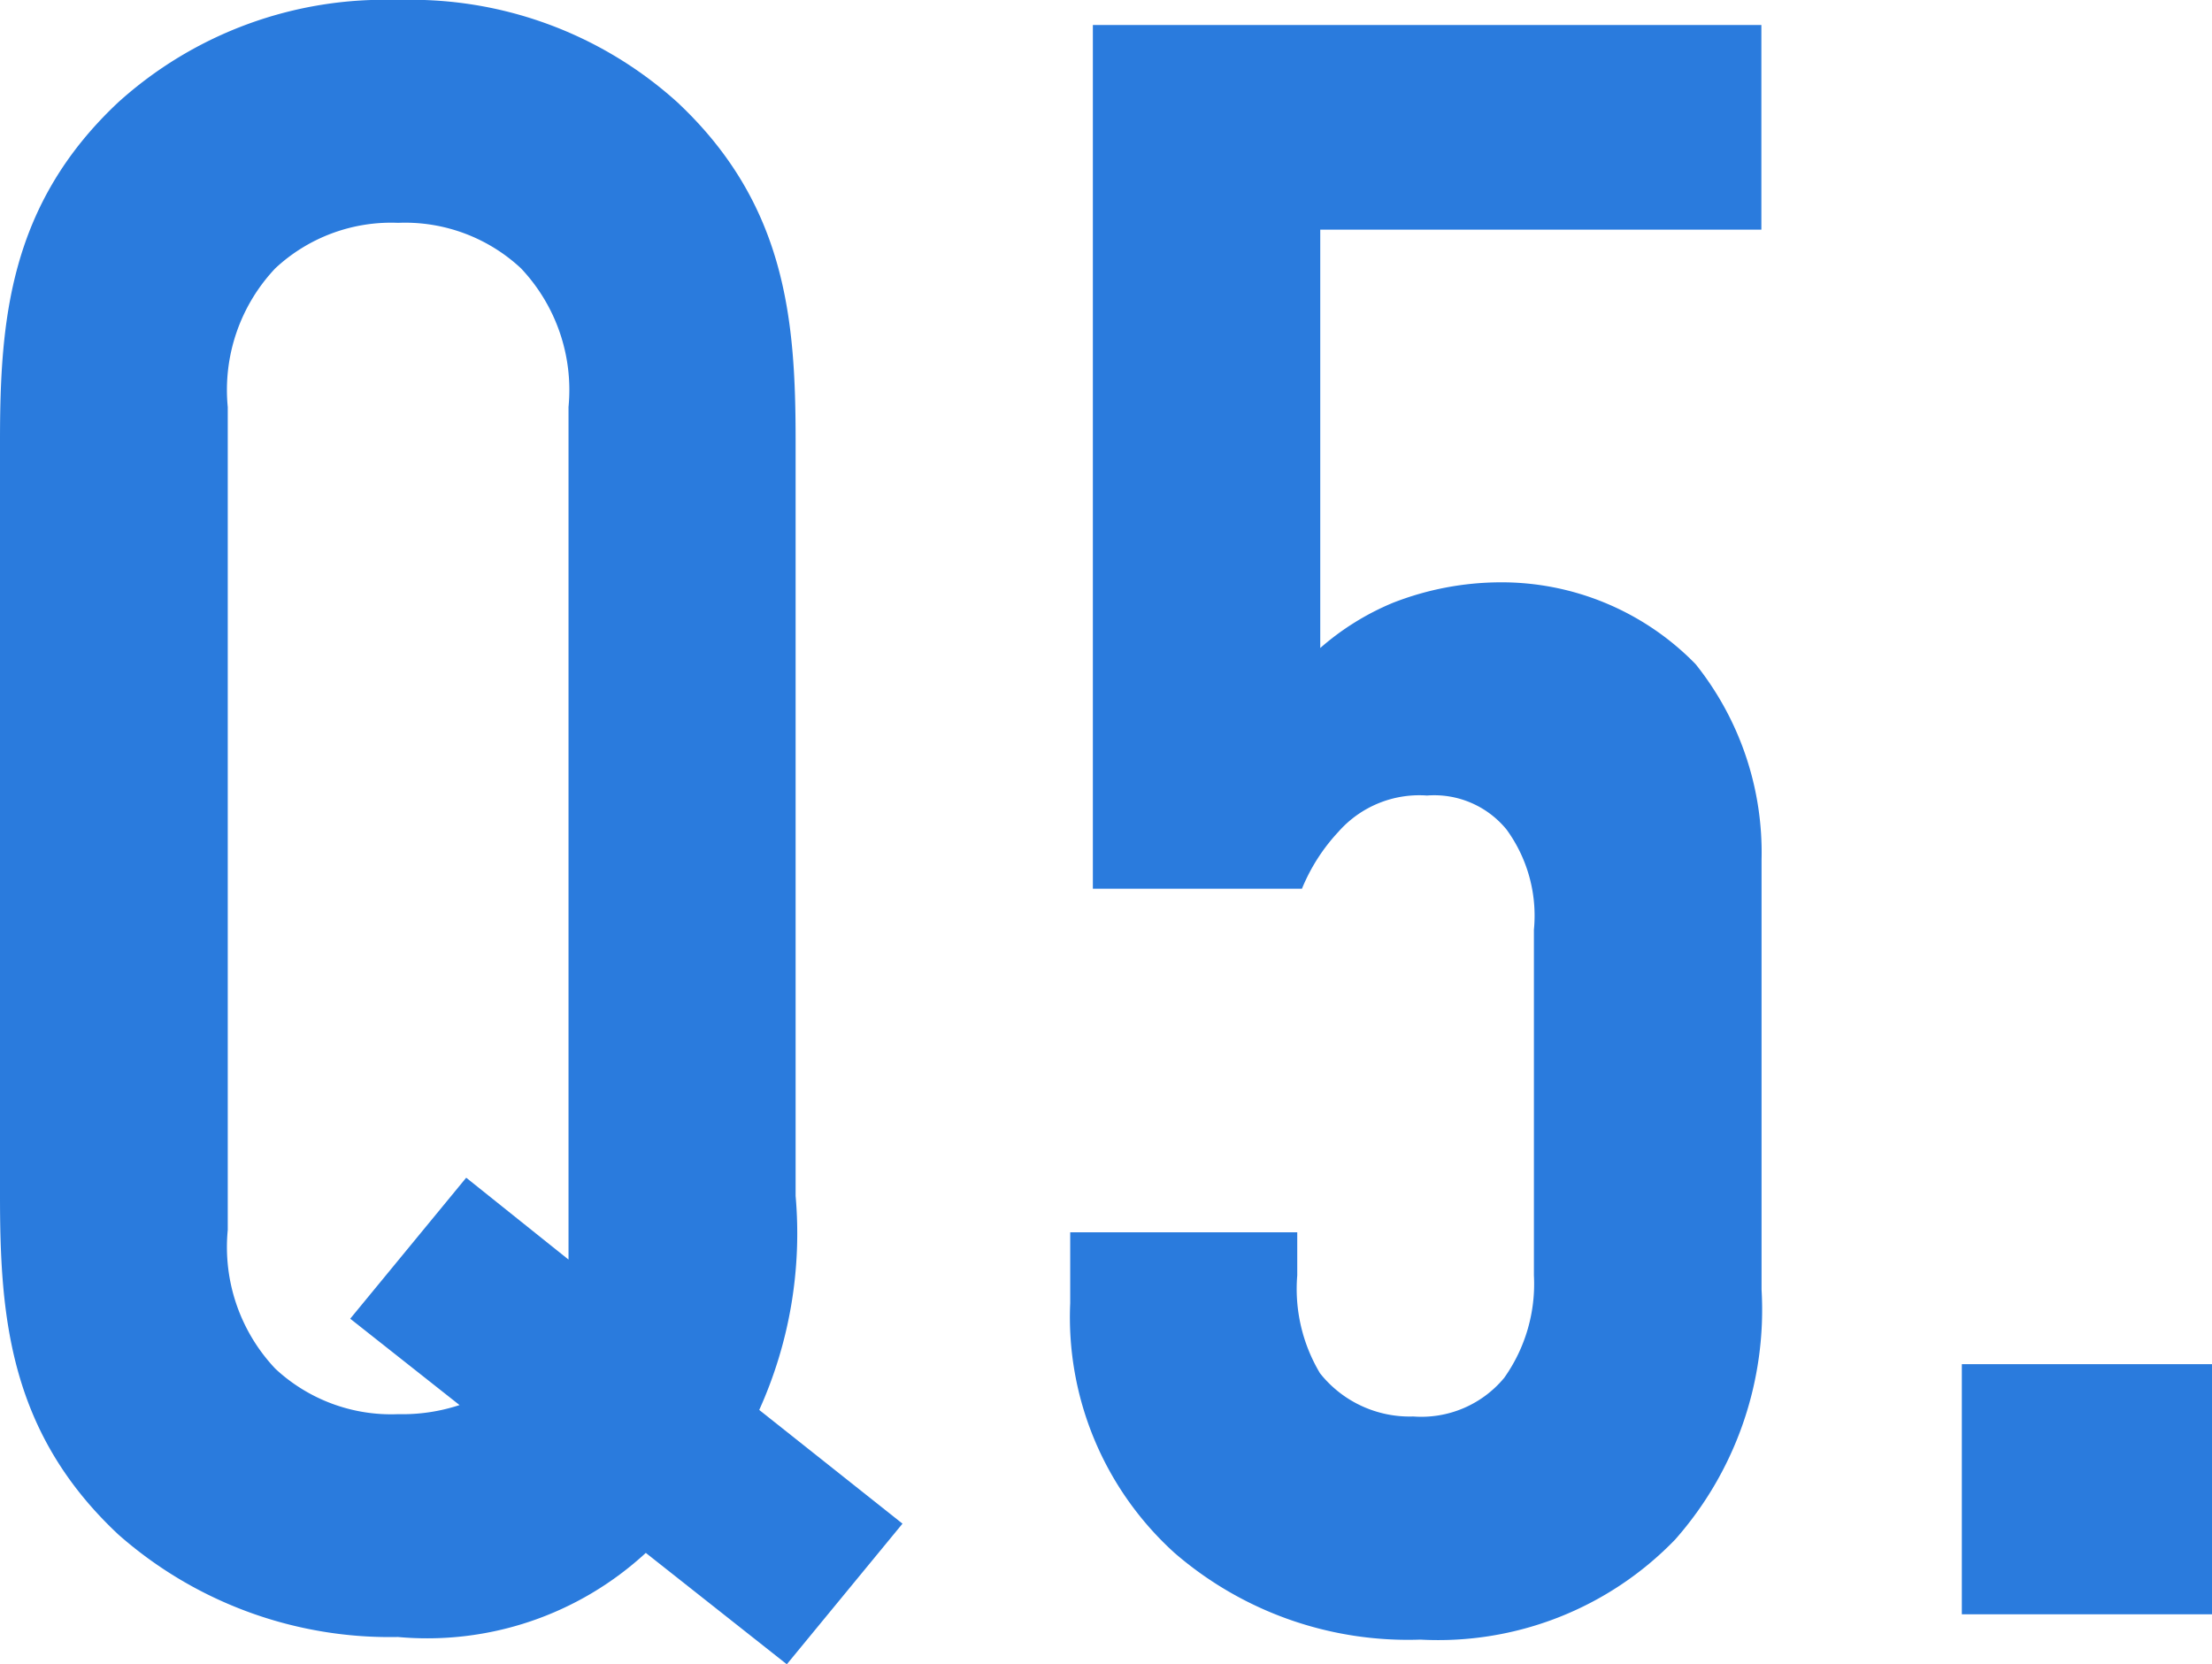
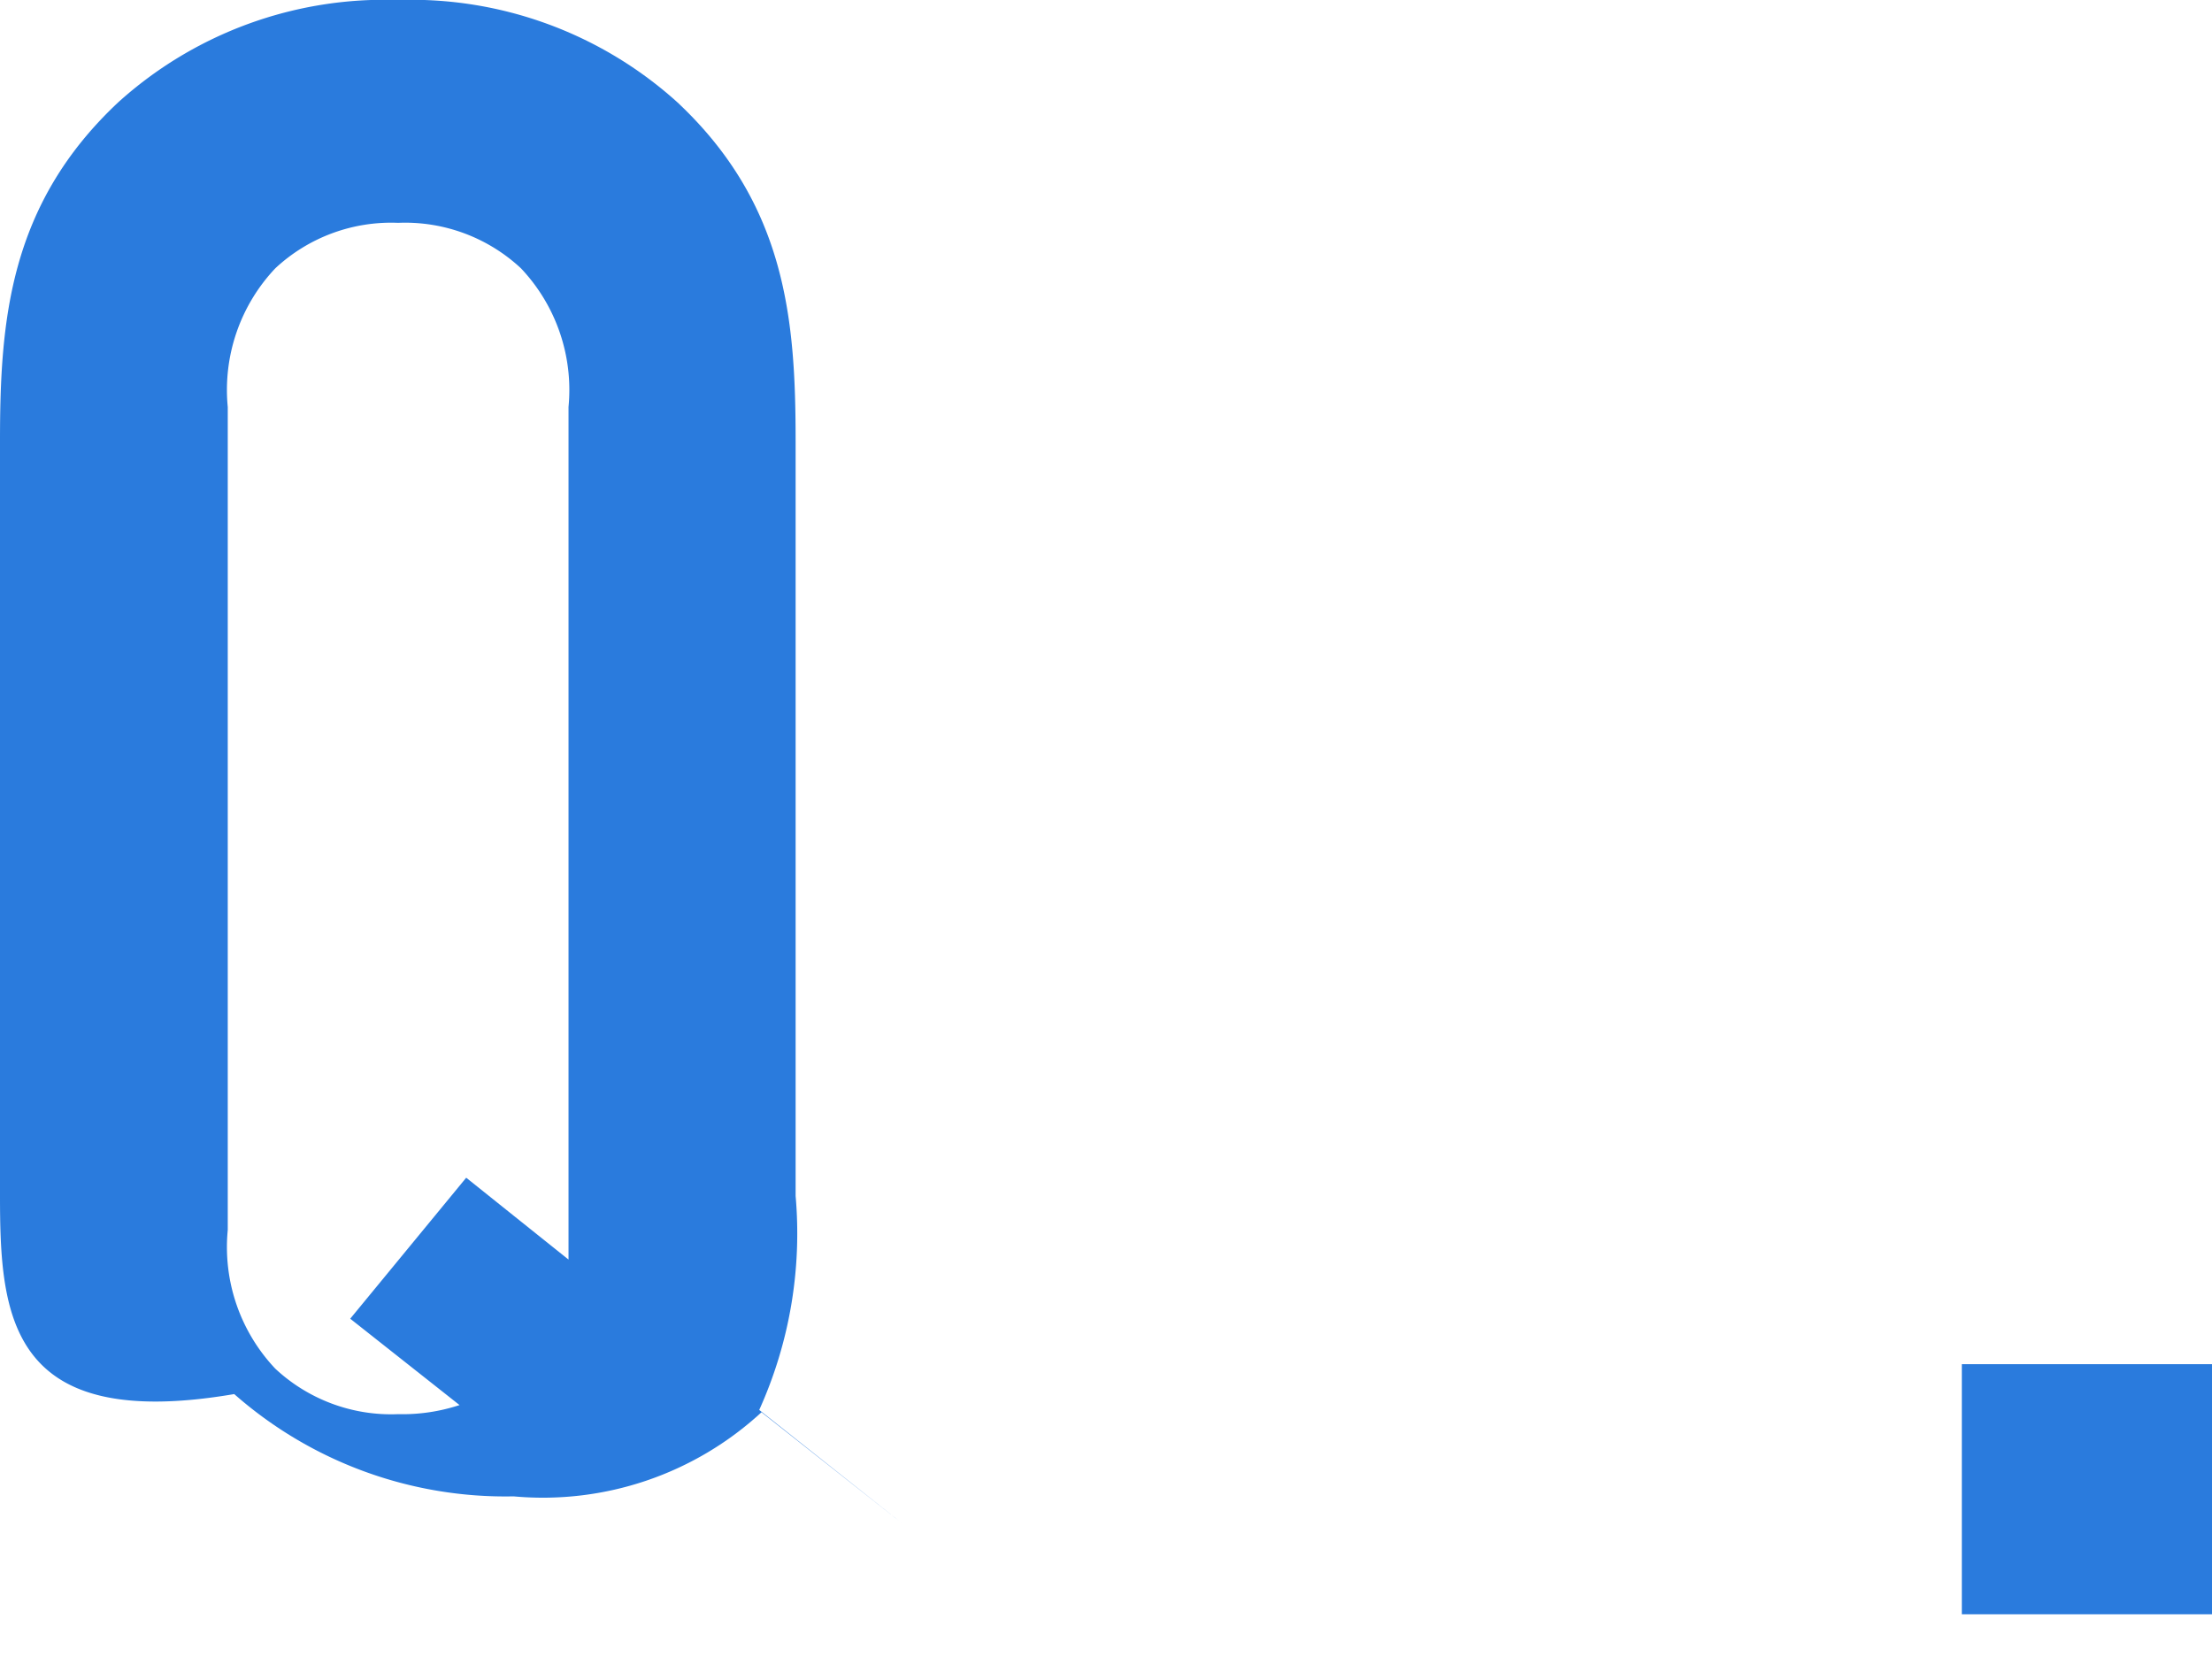
<svg xmlns="http://www.w3.org/2000/svg" width="37.208" height="28" viewBox="0 0 37.208 28">
  <g transform="translate(4656 9417)">
-     <path d="M0,7.421c0-2.027.153-3.978,1.989-5.7A6.68,6.68,0,0,1,6.694,0a6.68,6.68,0,0,1,4.7,1.721c1.836,1.721,1.989,3.672,1.989,5.7v12.7a7.213,7.213,0,0,1-.612,3.6l2.41,1.913L13.235,28l-2.372-1.874a5.422,5.422,0,0,1-4.169,1.415,6.9,6.9,0,0,1-4.7-1.721C.153,24.1,0,22.148,0,20.12ZM5.891,22.186l1.951-2.372,1.721,1.377V6.847a2.978,2.978,0,0,0-.8-2.333,2.857,2.857,0,0,0-2.066-.765,2.857,2.857,0,0,0-2.066.765,2.978,2.978,0,0,0-.8,2.333V20.694a2.978,2.978,0,0,0,.8,2.333,2.857,2.857,0,0,0,2.066.765,3.072,3.072,0,0,0,1.033-.153Z" transform="translate(-4656 -9417)" fill="#2a7bdd" />
+     <path d="M0,7.421c0-2.027.153-3.978,1.989-5.7A6.68,6.68,0,0,1,6.694,0a6.68,6.68,0,0,1,4.7,1.721c1.836,1.721,1.989,3.672,1.989,5.7v12.7a7.213,7.213,0,0,1-.612,3.6l2.41,1.913l-2.372-1.874a5.422,5.422,0,0,1-4.169,1.415,6.9,6.9,0,0,1-4.7-1.721C.153,24.1,0,22.148,0,20.12ZM5.891,22.186l1.951-2.372,1.721,1.377V6.847a2.978,2.978,0,0,0-.8-2.333,2.857,2.857,0,0,0-2.066-.765,2.857,2.857,0,0,0-2.066.765,2.978,2.978,0,0,0-.8,2.333V20.694a2.978,2.978,0,0,0,.8,2.333,2.857,2.857,0,0,0,2.066.765,3.072,3.072,0,0,0,1.033-.153Z" transform="translate(-4656 -9417)" fill="#2a7bdd" />
    <rect width="4.208" height="4.208" transform="translate(-4623 -9394.049)" fill="#2a7bdd" />
-     <path d="M95.207.28V3.723H87.787v7.038A4.42,4.42,0,0,1,89.011,10a5,5,0,0,1,1.8-.344,4.557,4.557,0,0,1,3.29,1.377,5.071,5.071,0,0,1,1.109,3.29v7.23a5.839,5.839,0,0,1-1.454,4.208,5.539,5.539,0,0,1-4.284,1.683,6,6,0,0,1-4.131-1.454,5.348,5.348,0,0,1-1.76-4.208V20.591H87.4v.727a2.762,2.762,0,0,0,.383,1.645,1.925,1.925,0,0,0,1.568.727,1.809,1.809,0,0,0,1.53-.65,2.726,2.726,0,0,0,.5-1.721V15.5a2.46,2.46,0,0,0-.459-1.683,1.571,1.571,0,0,0-1.339-.574,1.813,1.813,0,0,0-1.492.612,3.142,3.142,0,0,0-.612.956H83.962V.28Z" transform="translate(-4721.579 -9416.859)" fill="#2a7bdd" />
  </g>
</svg>